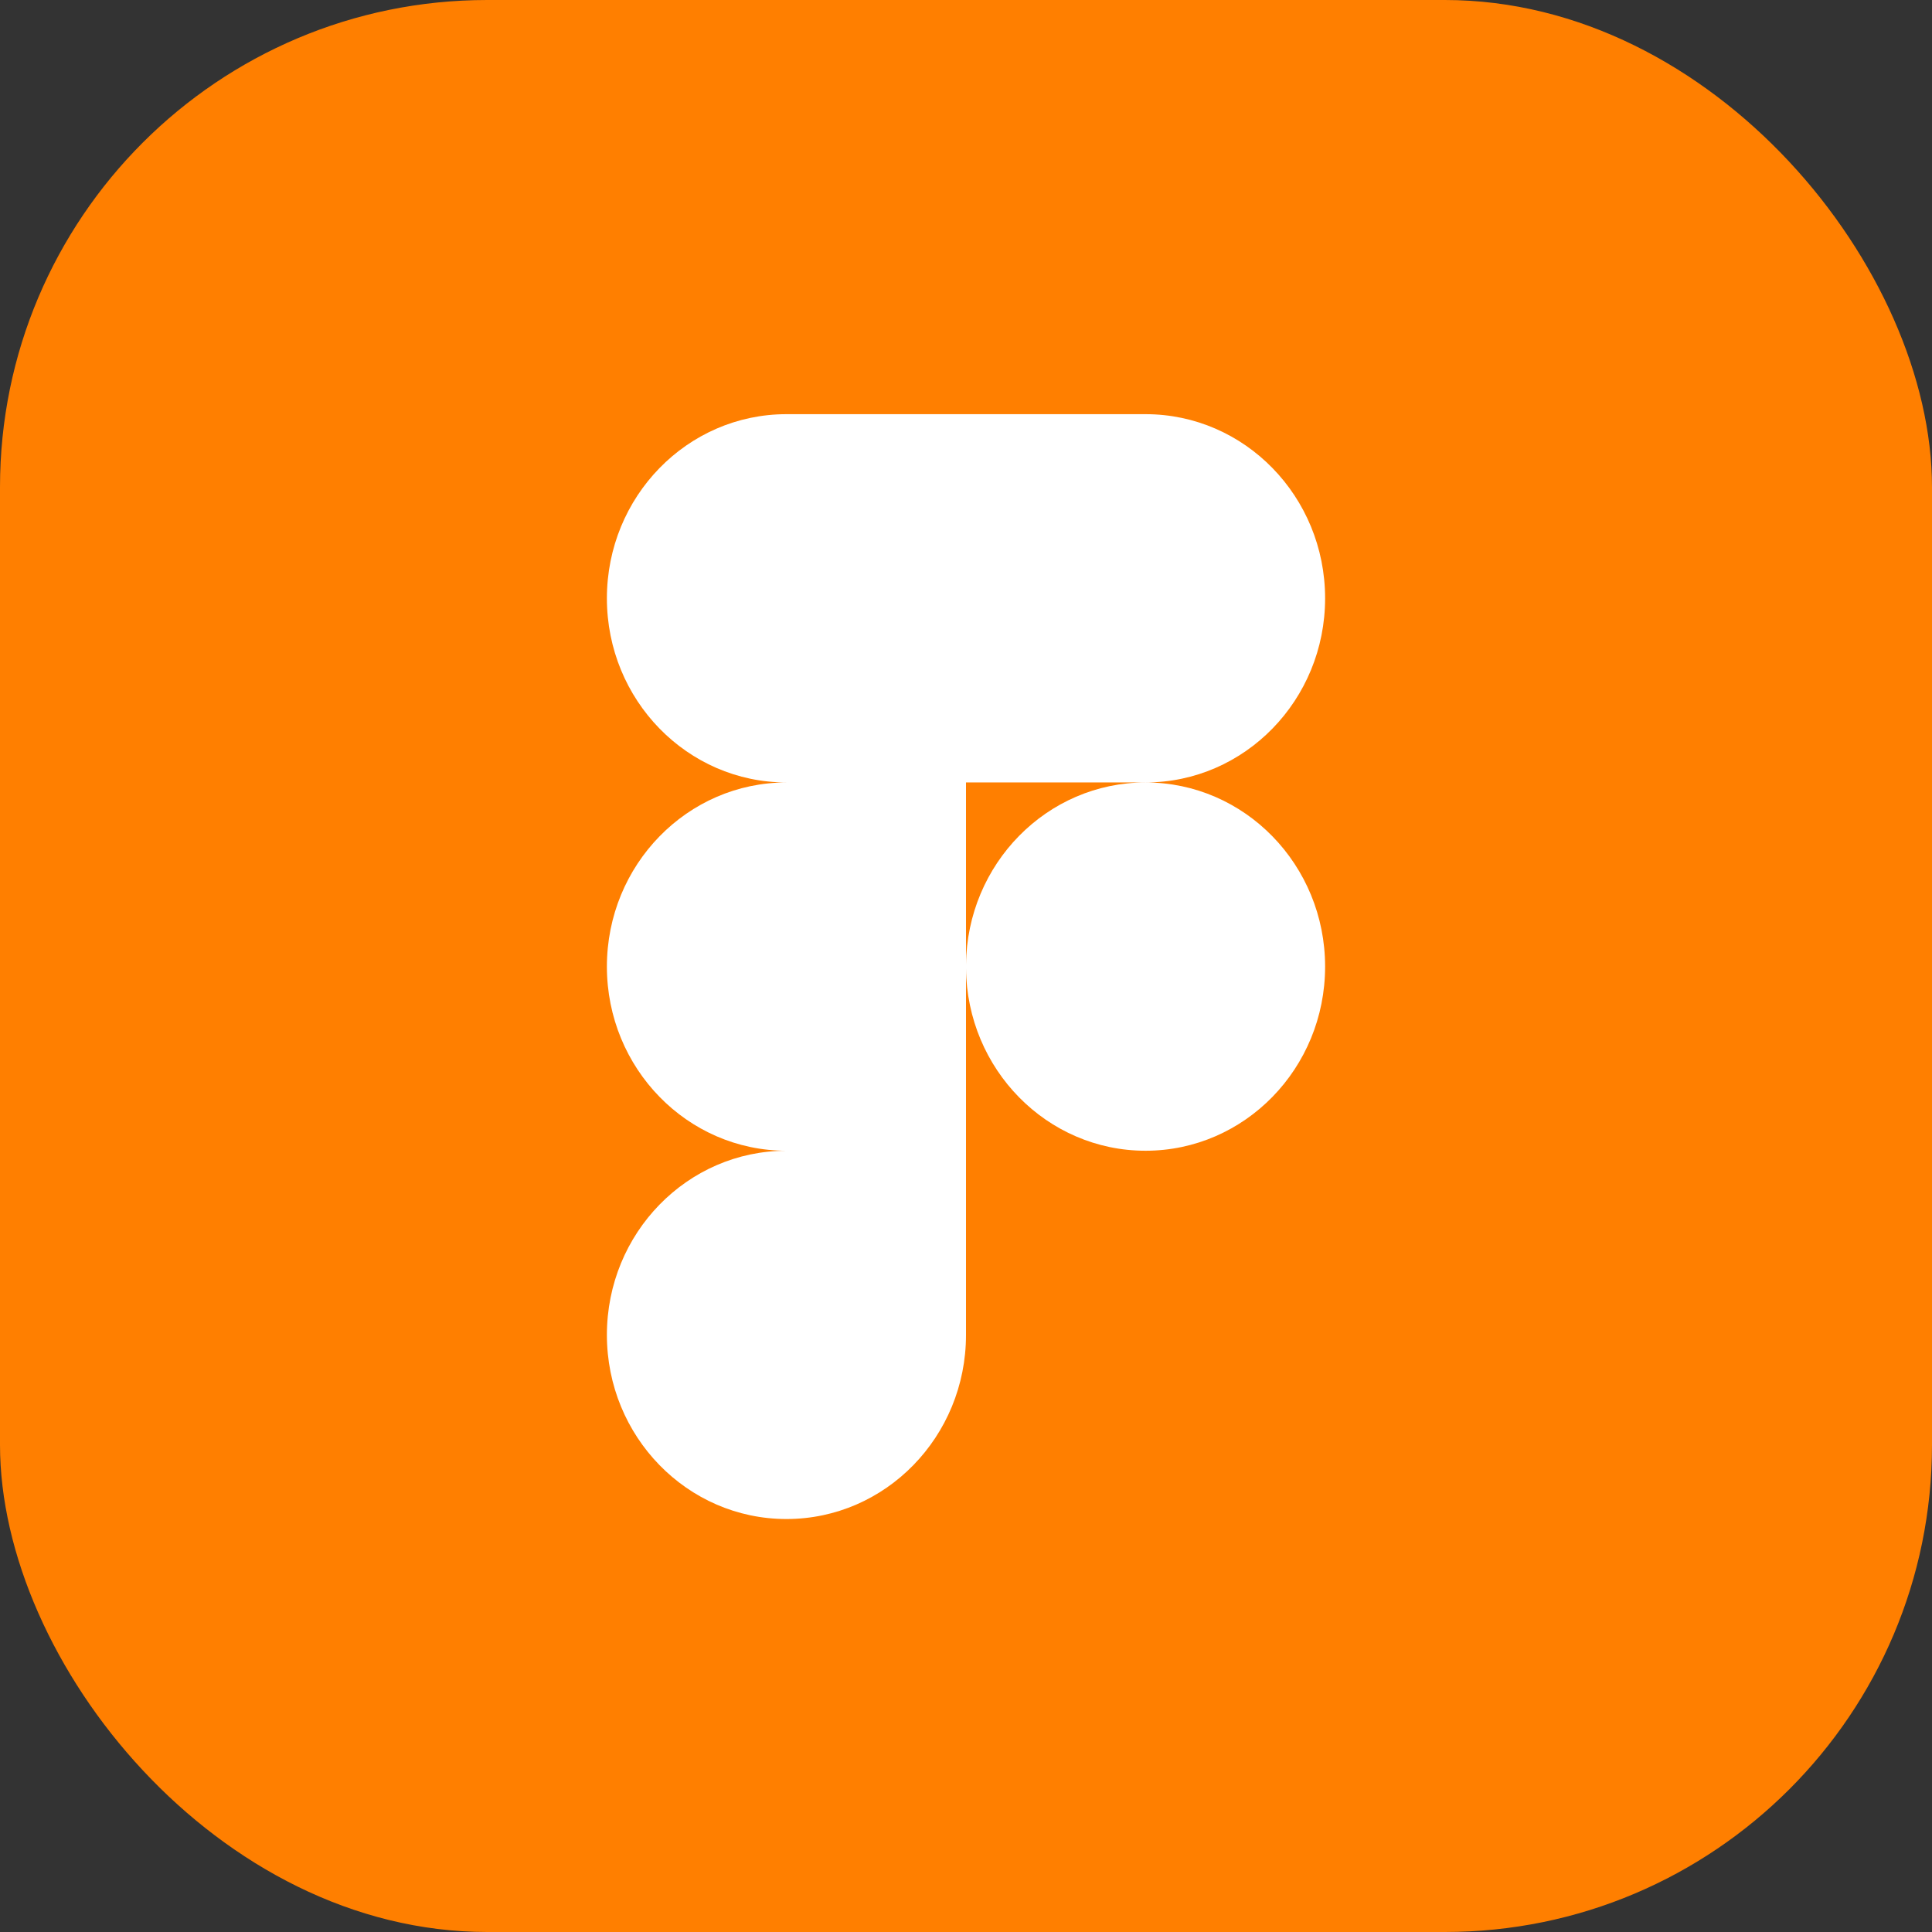
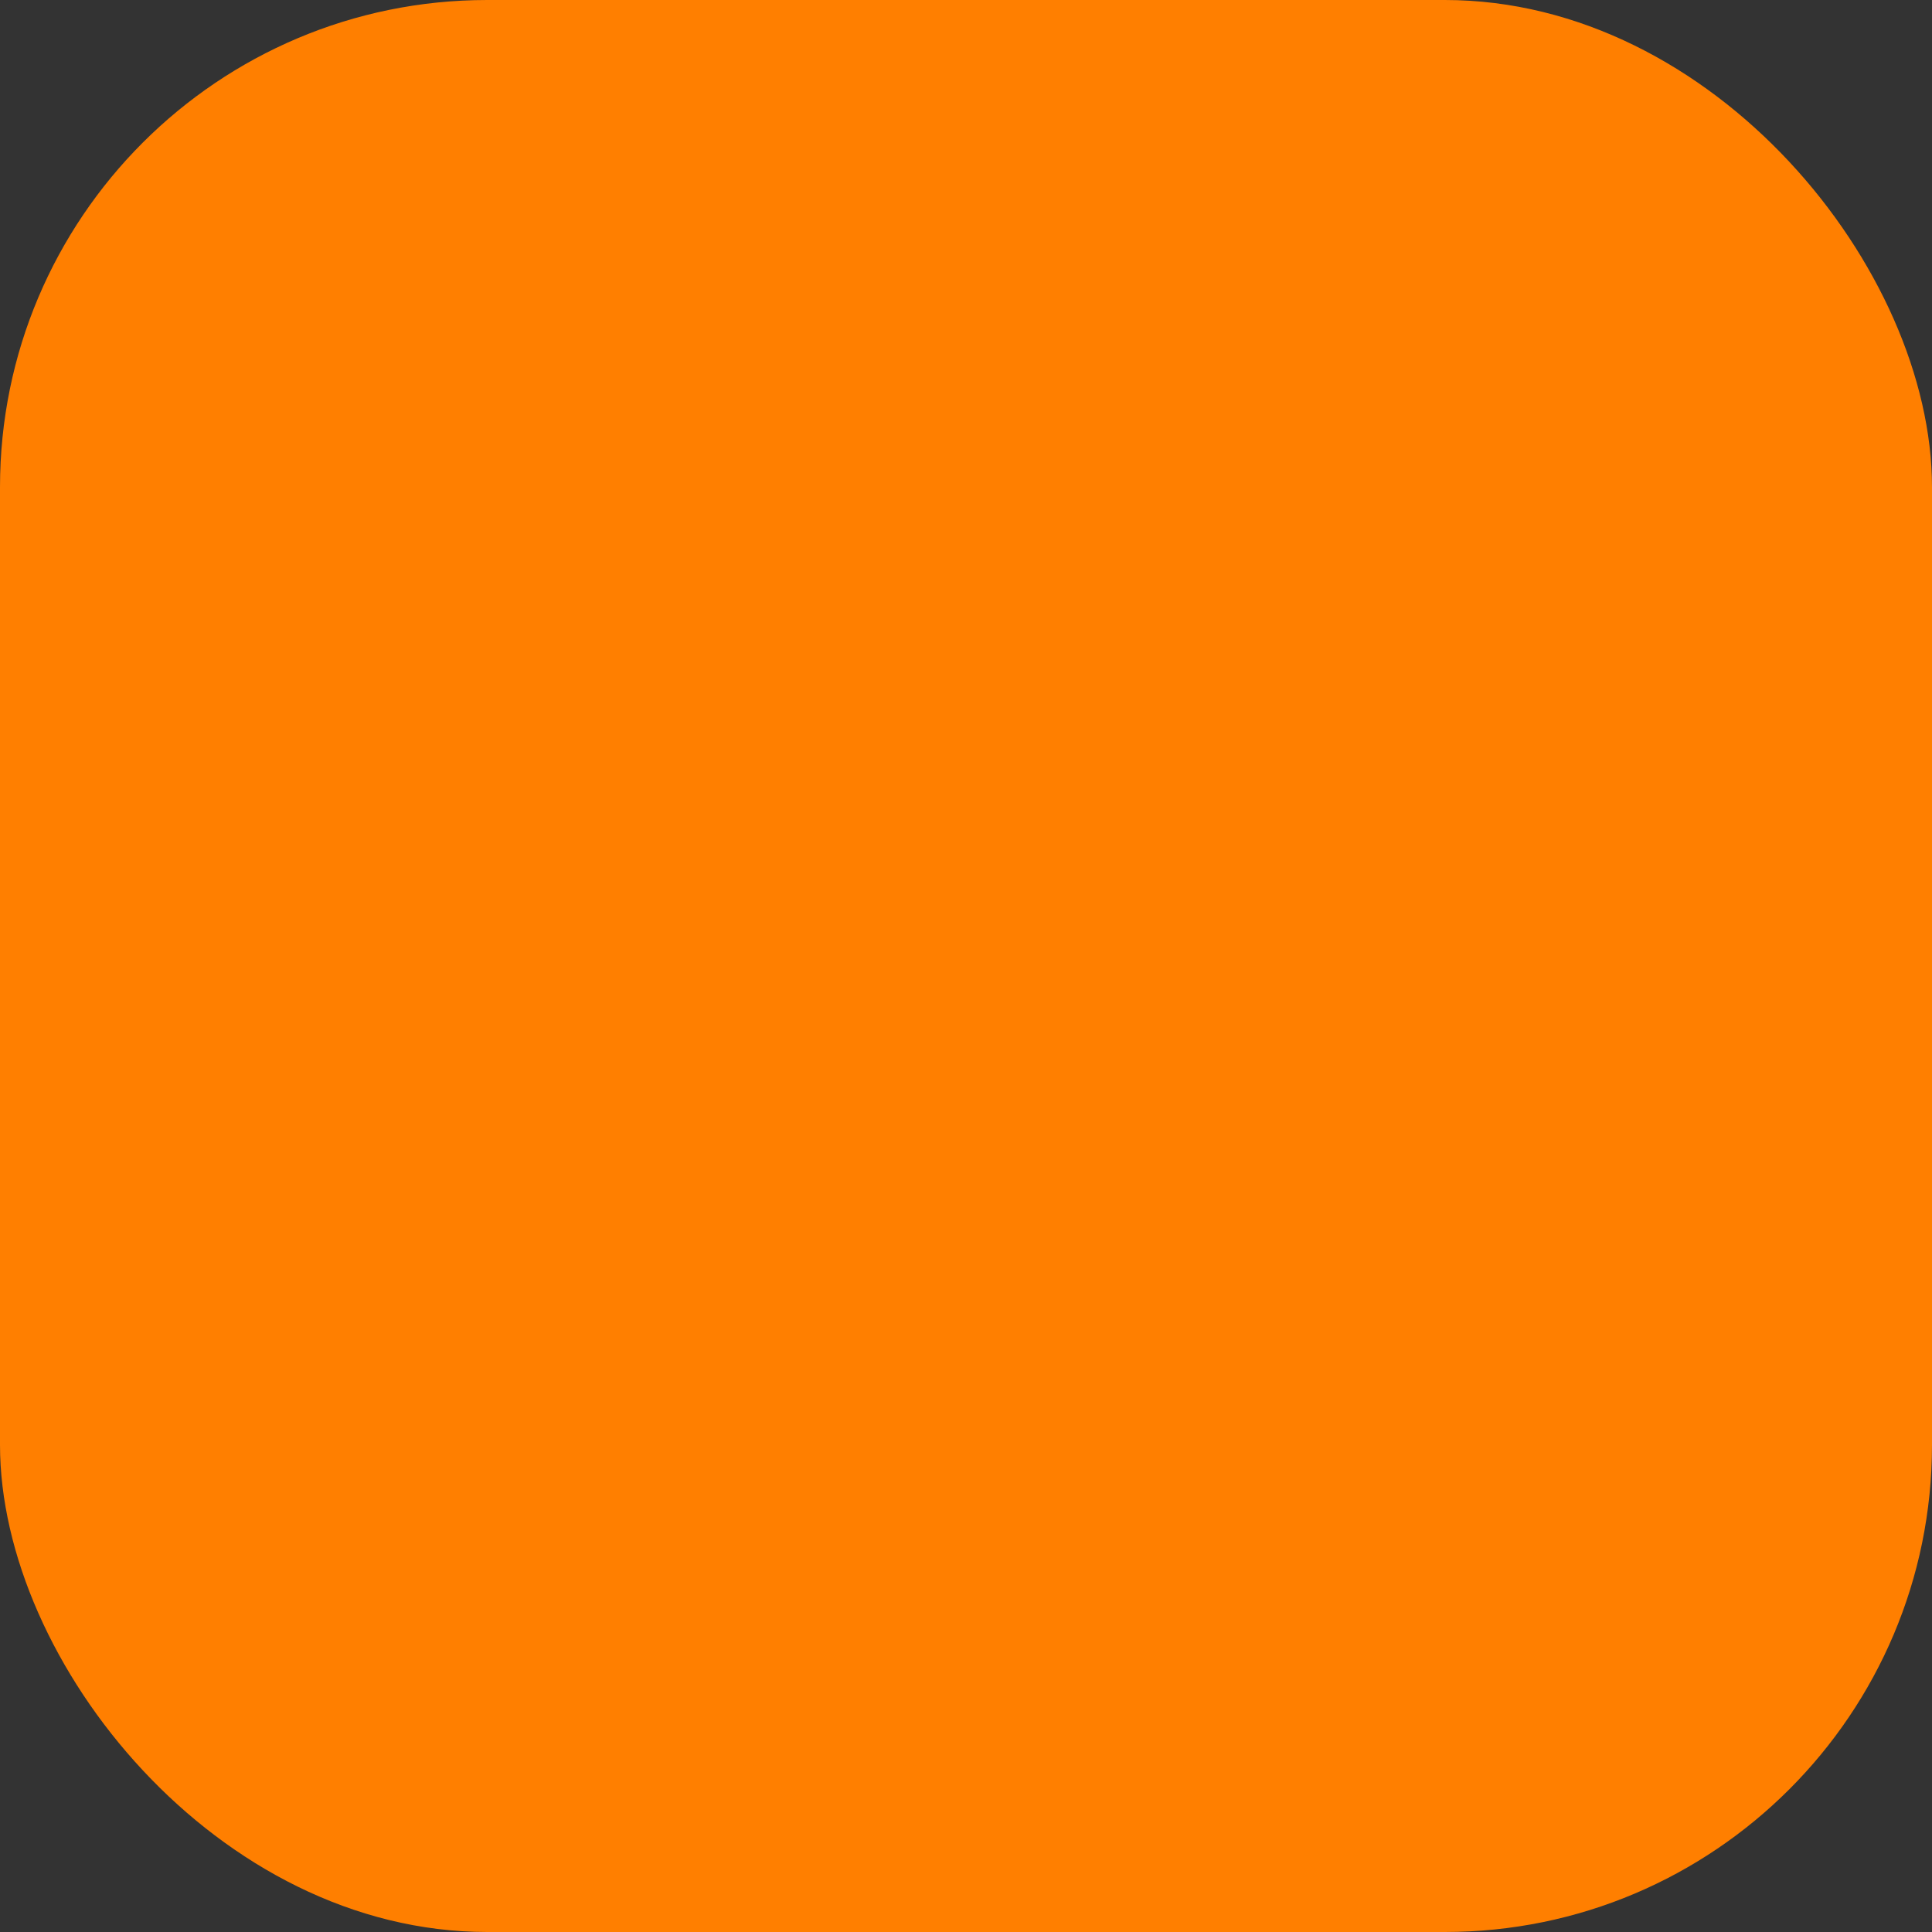
<svg xmlns="http://www.w3.org/2000/svg" width="1614" height="1614" viewBox="0 0 1614 1614" fill="none">
  <rect x="0" y="0" width="1614" height="1614" fill="#333333" stroke="none" />
  <rect width="1614" height="1614" rx="407" fill="#FF7F00" />
-   <path fill-rule="evenodd" clip-rule="evenodd" d="M657.002 346C574.158 346 507 414.873 507 499.833C507 584.793 574.158 653.667 657.002 653.667C574.158 653.667 507 722.54 507 807.5C507 892.46 574.158 961.333 657.002 961.333C574.158 961.333 507 1030.21 507 1115.17C507 1200.13 574.158 1269 657.002 1269C739.845 1269 807.003 1200.13 807.003 1115.17V961.333V808.964C807.77 893.25 874.631 961.334 956.998 961.334C1039.84 961.334 1107 892.46 1107 807.5C1107 722.54 1039.84 653.667 956.998 653.667C874.631 653.667 807.77 721.751 807.003 806.036V653.667H956.998C1039.84 653.667 1107 584.793 1107 499.833C1107 414.873 1039.84 346 956.998 346H807.003H806.997H657.002Z" fill="white" />
</svg>